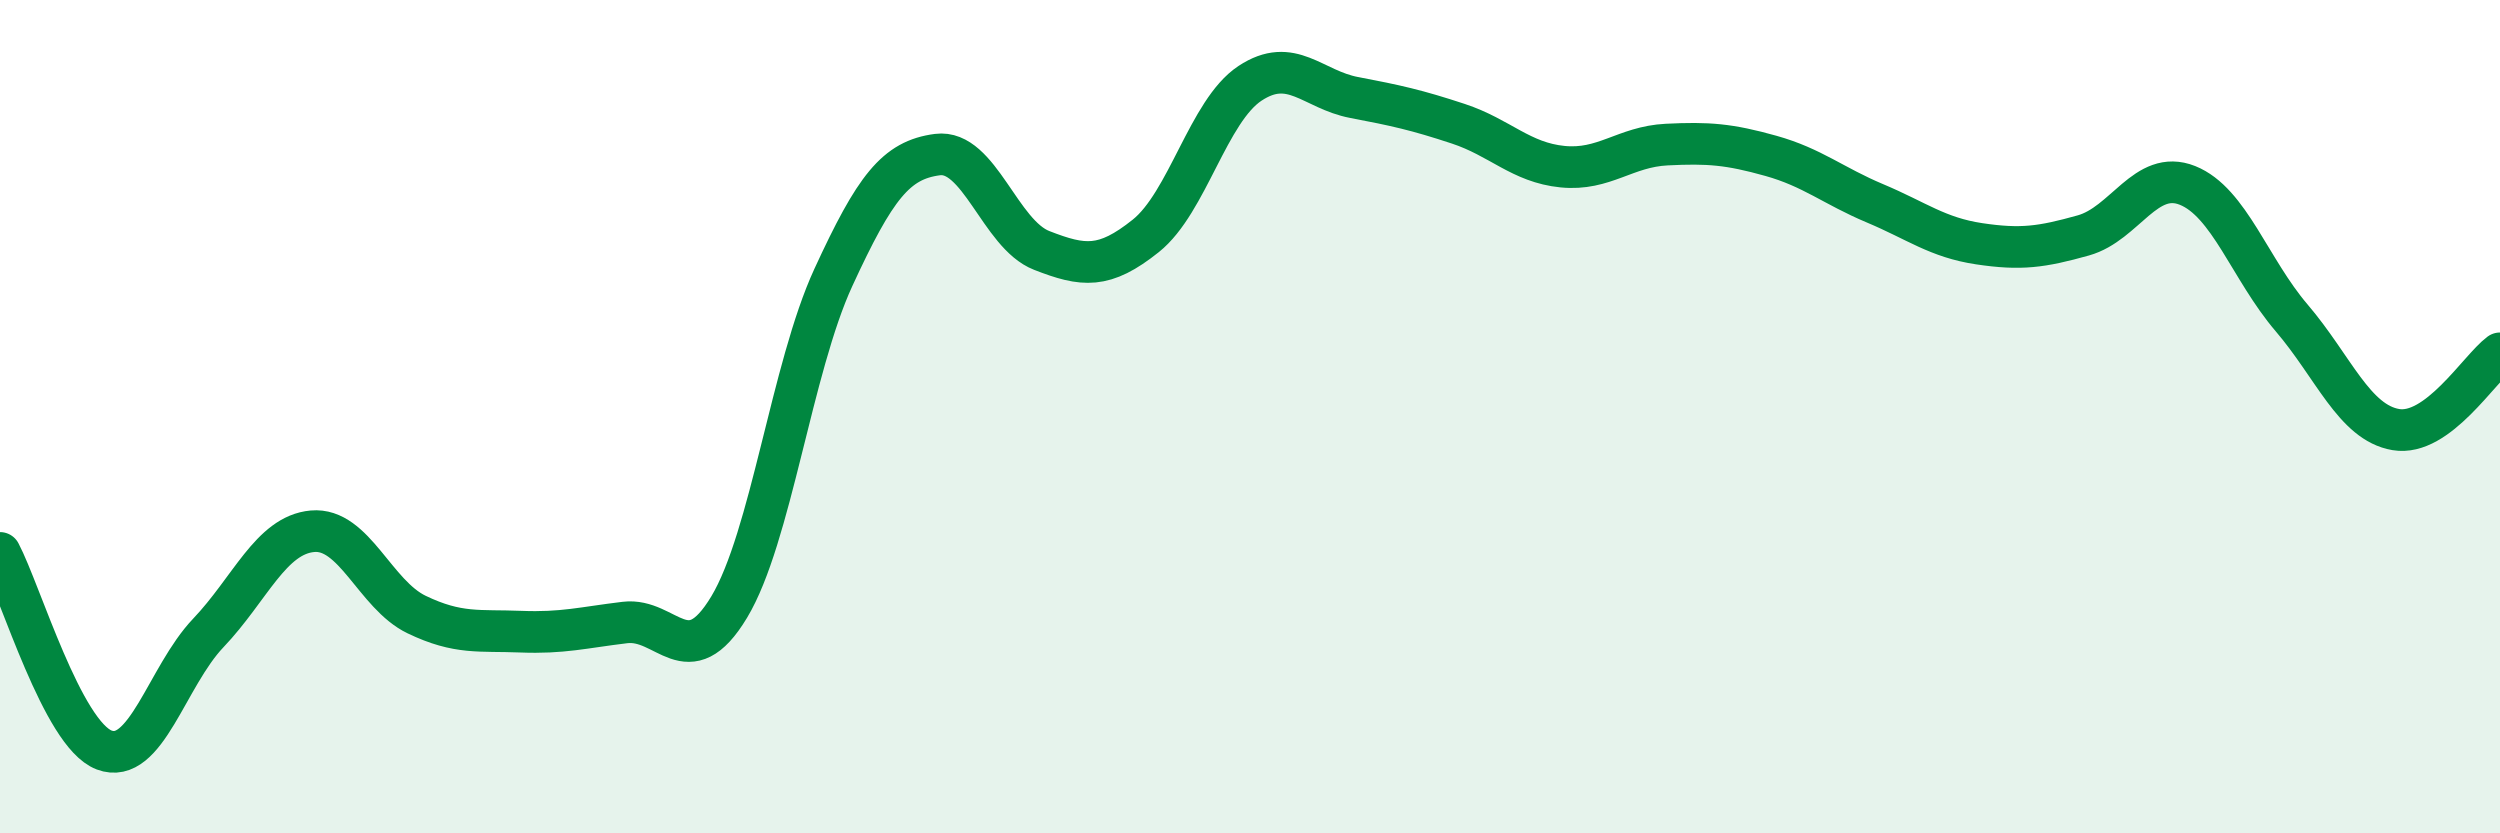
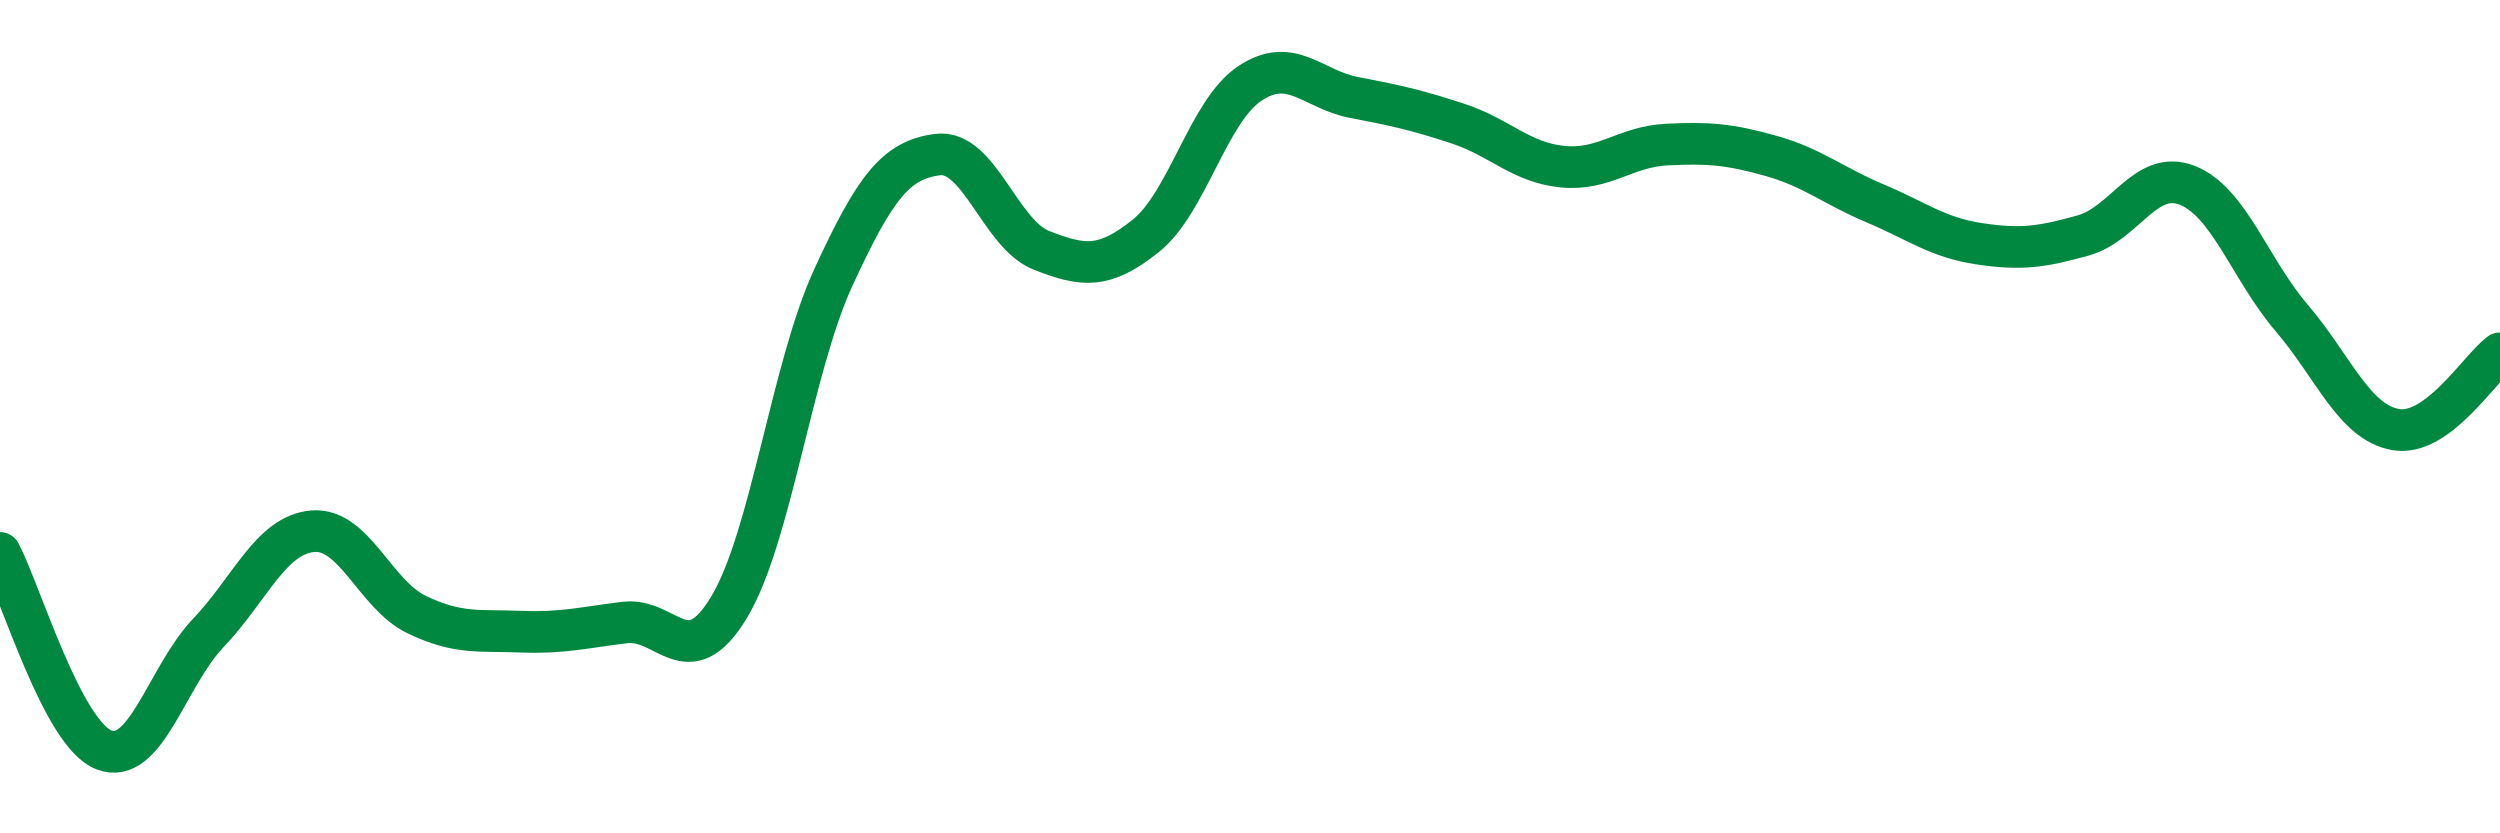
<svg xmlns="http://www.w3.org/2000/svg" width="60" height="20" viewBox="0 0 60 20">
-   <path d="M 0,13.27 C 0.5,14.22 1.5,17.62 2.5,18 C 3.5,18.38 4,16.24 5,15.19 C 6,14.14 6.5,12.84 7.5,12.75 C 8.5,12.66 9,14.27 10,14.75 C 11,15.23 11.5,15.12 12.5,15.16 C 13.5,15.2 14,15.06 15,14.94 C 16,14.82 16.5,16.23 17.5,14.57 C 18.5,12.91 19,8.83 20,6.66 C 21,4.49 21.5,3.84 22.5,3.71 C 23.5,3.58 24,5.62 25,6.01 C 26,6.4 26.5,6.46 27.5,5.66 C 28.5,4.86 29,2.66 30,2 C 31,1.34 31.5,2.15 32.5,2.34 C 33.5,2.53 34,2.64 35,2.97 C 36,3.3 36.5,3.9 37.5,4 C 38.5,4.1 39,3.52 40,3.47 C 41,3.42 41.5,3.46 42.5,3.74 C 43.5,4.02 44,4.46 45,4.88 C 46,5.3 46.5,5.7 47.5,5.85 C 48.5,6 49,5.93 50,5.65 C 51,5.37 51.5,4.05 52.5,4.45 C 53.5,4.85 54,6.46 55,7.63 C 56,8.8 56.5,10.14 57.5,10.31 C 58.5,10.48 59.5,8.85 60,8.48L60 20L0 20Z" fill="#008740" opacity="0.1" stroke-linecap="round" stroke-linejoin="round" />
  <path d="M 0,13.27 C 0.5,14.22 1.5,17.62 2.5,18 C 3.5,18.38 4,16.24 5,15.19 C 6,14.14 6.5,12.84 7.5,12.75 C 8.5,12.66 9,14.27 10,14.75 C 11,15.23 11.5,15.12 12.5,15.16 C 13.5,15.2 14,15.06 15,14.94 C 16,14.82 16.5,16.23 17.5,14.57 C 18.5,12.91 19,8.83 20,6.66 C 21,4.49 21.5,3.84 22.5,3.71 C 23.5,3.58 24,5.62 25,6.01 C 26,6.4 26.5,6.46 27.5,5.66 C 28.5,4.86 29,2.66 30,2 C 31,1.34 31.5,2.15 32.5,2.34 C 33.5,2.53 34,2.64 35,2.97 C 36,3.3 36.5,3.9 37.5,4 C 38.5,4.1 39,3.52 40,3.47 C 41,3.42 41.5,3.46 42.5,3.74 C 43.5,4.02 44,4.46 45,4.88 C 46,5.3 46.5,5.7 47.5,5.85 C 48.5,6 49,5.93 50,5.65 C 51,5.37 51.5,4.05 52.5,4.45 C 53.5,4.85 54,6.46 55,7.63 C 56,8.8 56.5,10.14 57.5,10.31 C 58.5,10.48 59.5,8.85 60,8.48" stroke="#008740" stroke-width="1" fill="none" stroke-linecap="round" stroke-linejoin="round" />
</svg>